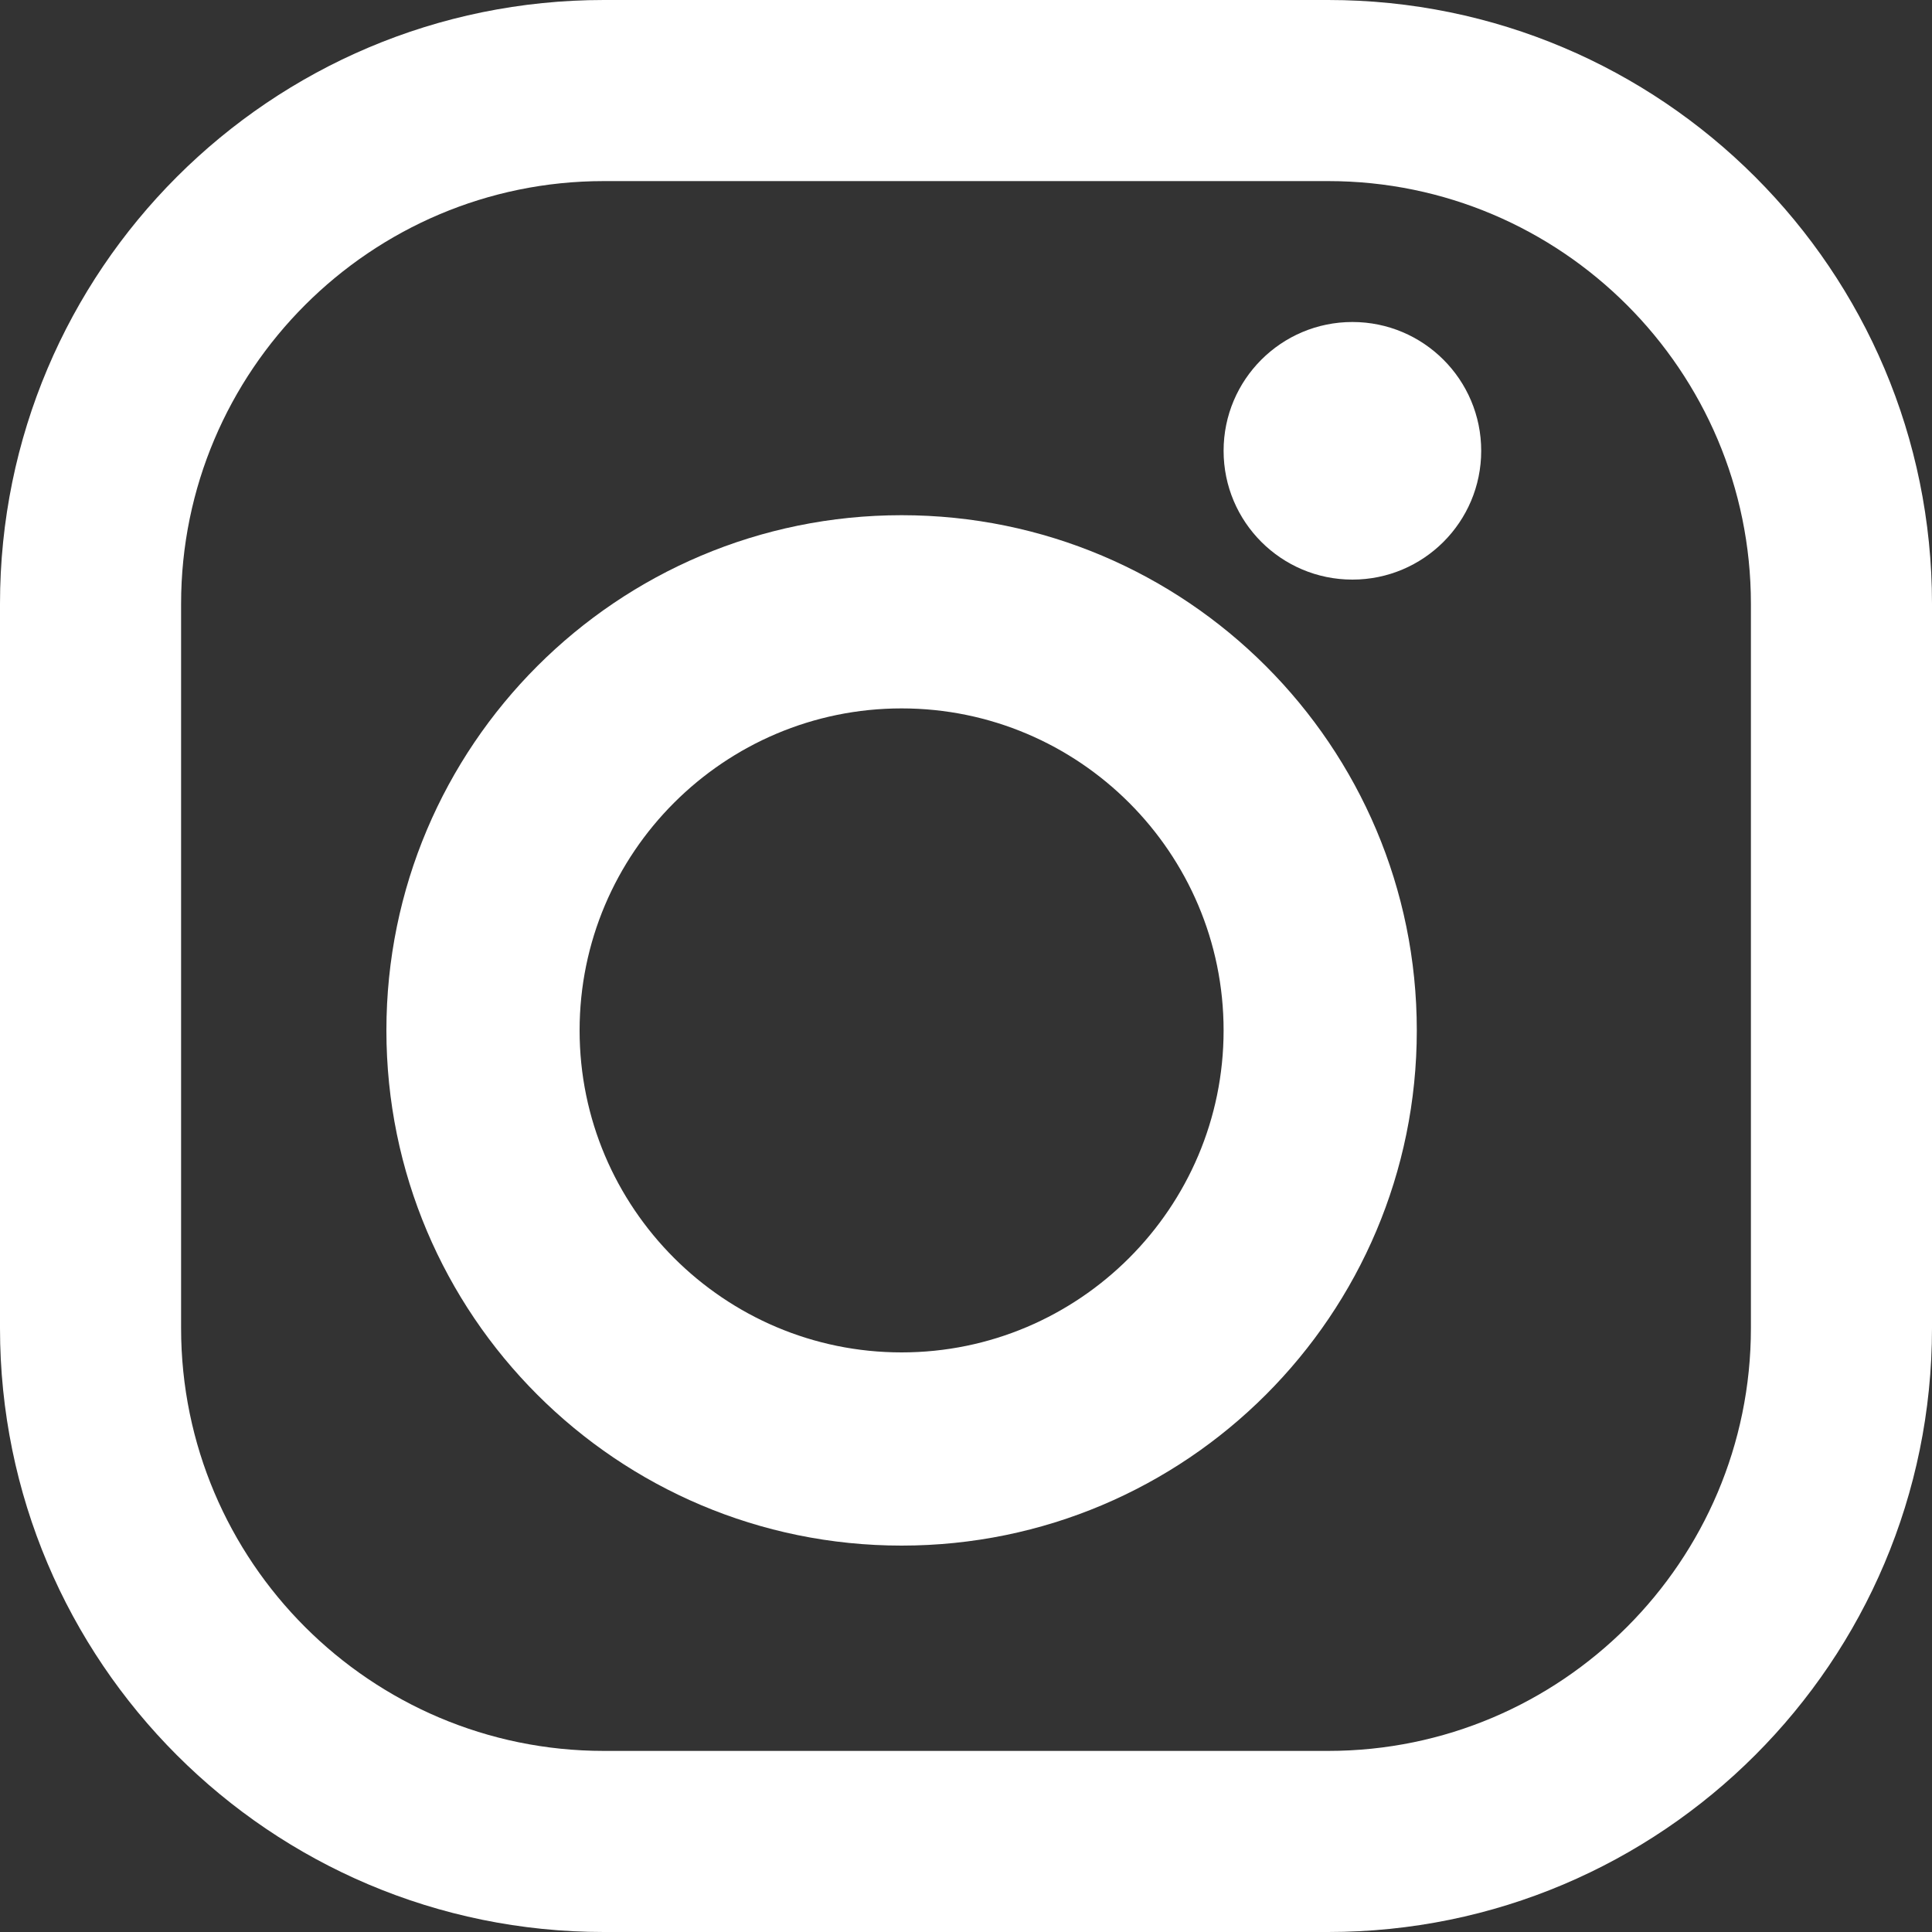
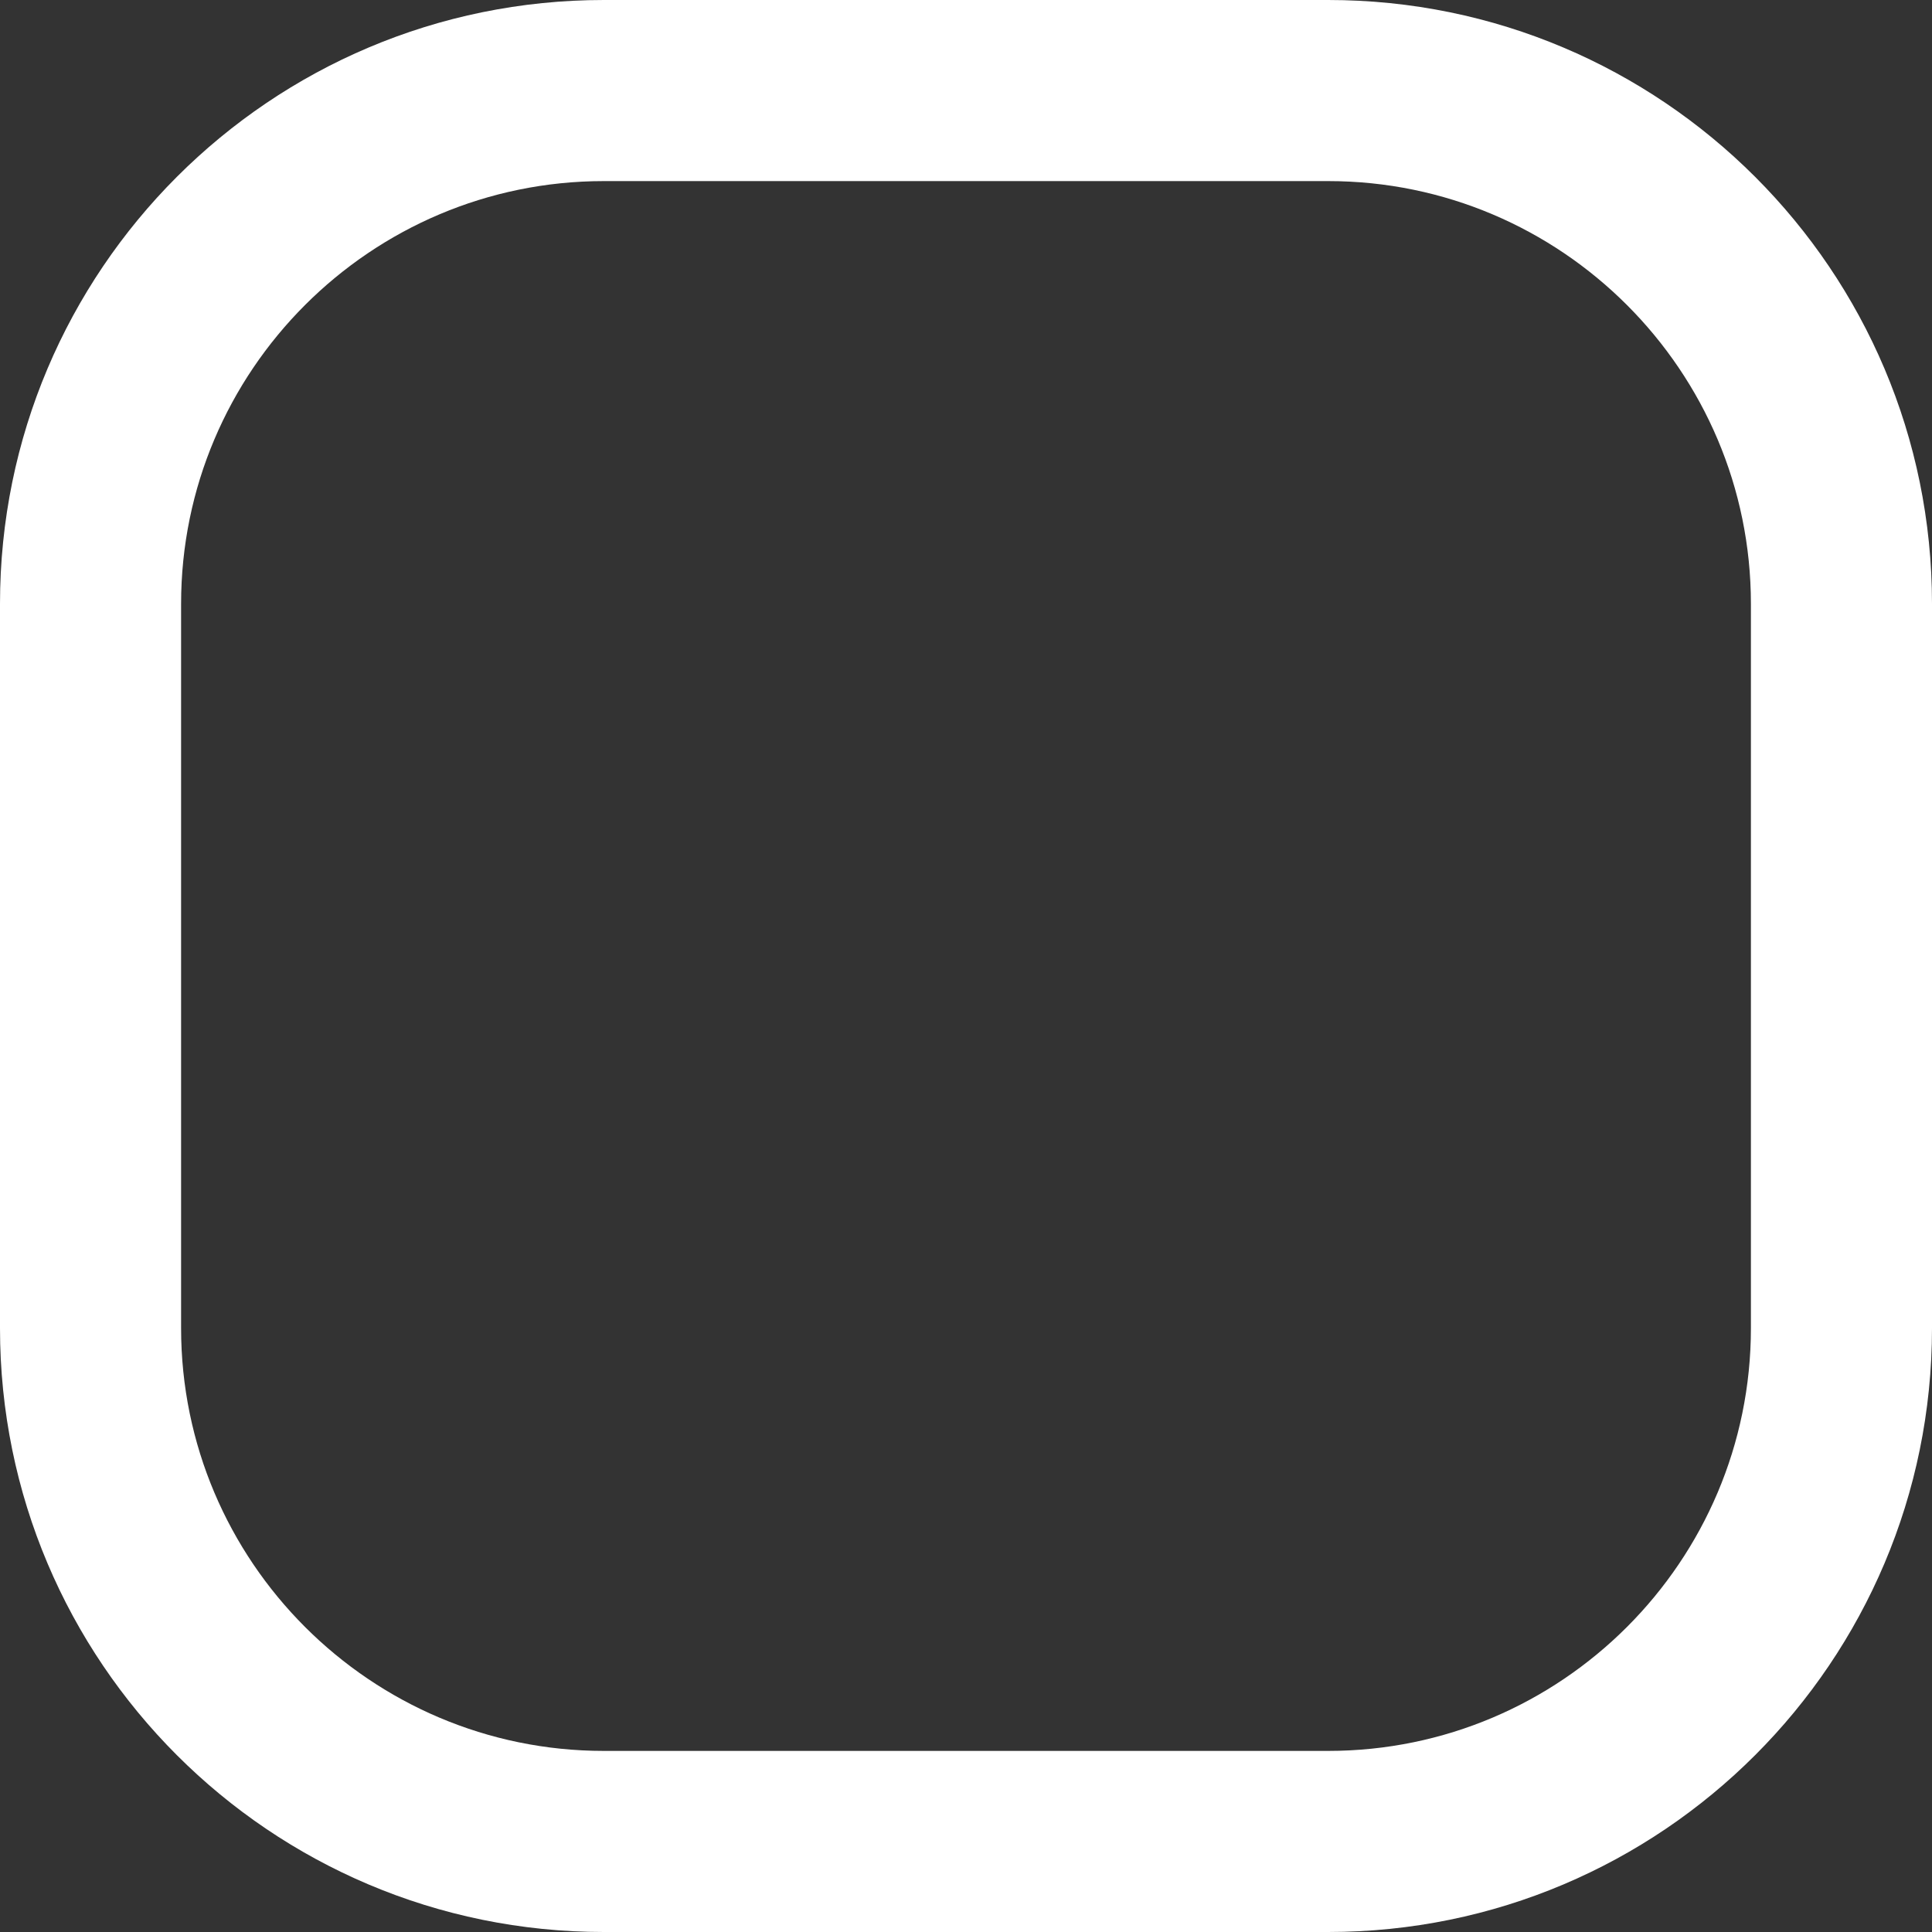
<svg xmlns="http://www.w3.org/2000/svg" width="15px" height="15px" viewBox="0 0 15 15" version="1.1">
  <rect x="0" y="0" width="15" height="15" fill="#333333" stroke="none" />
  <title>002-instagram</title>
  <desc>Created with Sketch.</desc>
  <defs />
  <g id="Page-1" stroke="none" stroke-width="1" fill="none" fill-rule="evenodd">
    <g id="happy-people-v2" transform="translate(-1079, -1622)" fill="#FFFFFF" fill-rule="nonzero">
      <g id="Group" transform="translate(1079, 1622)">
        <g id="002-instagram">
          <path d="M10.312,0 L4.688,0 C2.099,0 0,2.099 0,4.688 L0,10.312 C0,12.901 2.099,15 4.688,15 L10.312,15 C12.901,15 15,12.901 15,10.312 L15,4.688 C15,2.099 12.901,0 10.312,0 Z M13.594,10.312 C13.594,12.122 12.122,13.594 10.312,13.594 L4.688,13.594 C2.878,13.594 1.406,12.122 1.406,10.312 L1.406,4.688 C1.406,2.878 2.878,1.406 4.688,1.406 L10.312,1.406 C12.122,1.406 13.594,2.878 13.594,4.688 L13.594,10.312 Z" id="Shape" />
-           <path d="M7,4 C4.791,4 3,5.791 3,8 C3,10.209 4.791,12 7,12 C9.209,12 11,10.209 11,8 C11,5.791 9.209,4 7,4 Z M7,10.5 C5.622,10.5 4.5,9.378 4.5,8 C4.5,6.621 5.622,5.5 7,5.5 C8.378,5.5 9.5,6.621 9.5,8 C9.5,9.378 8.378,10.5 7,10.5 Z" id="Shape" />
-           <circle id="Oval" cx="10.5" cy="3.5" r="1" />
        </g>
      </g>
    </g>
  </g>
</svg>